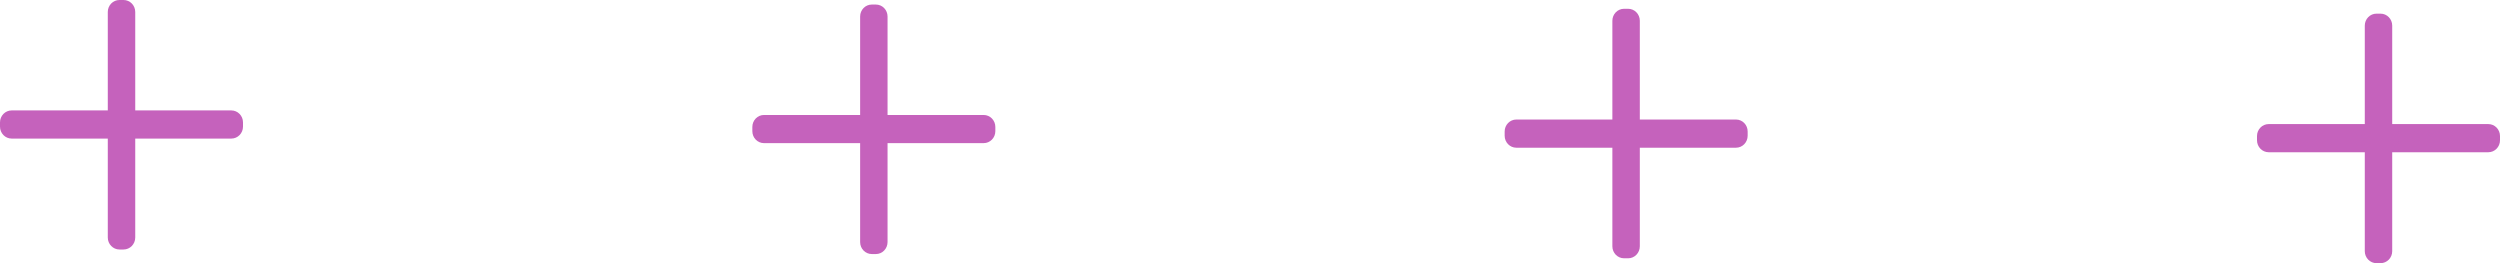
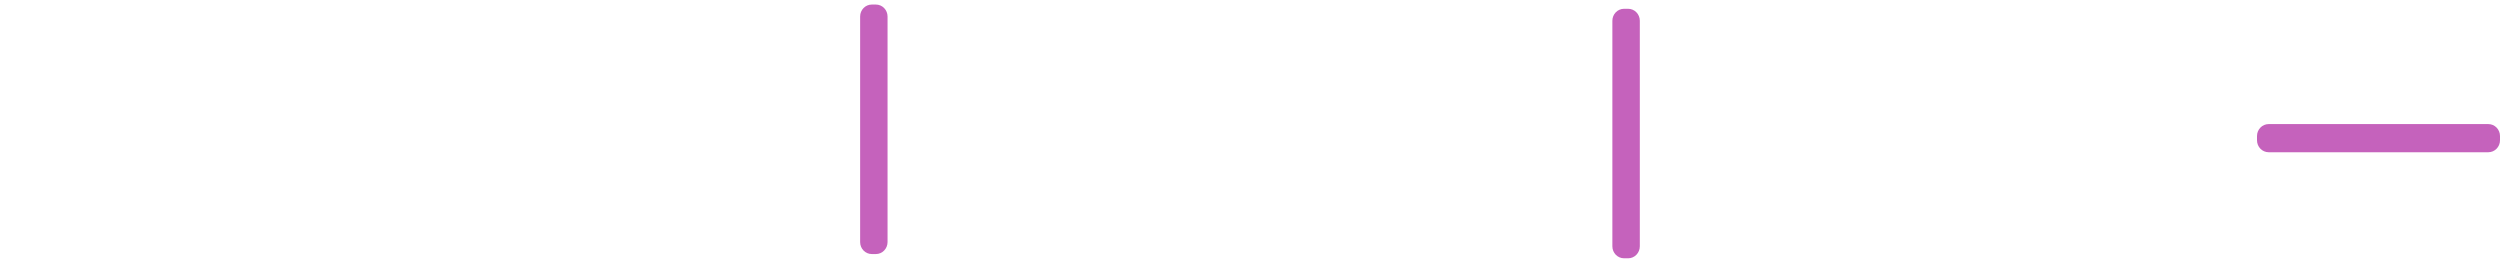
<svg xmlns="http://www.w3.org/2000/svg" width="95" height="10" viewBox="0 0 95 10" fill="none">
  <path d="M94.645 5.17H94.291V5.33H94.557V5.057C94.408 5.057 94.291 5.181 94.291 5.33H94.557V5.057L86.209 5.057V5.33H86.475C86.475 5.177 86.355 5.057 86.209 5.057V5.33H86.475V5.17H86.209V5.443C86.358 5.443 86.475 5.32 86.475 5.17H86.209V5.443L94.557 5.443V5.17H94.291C94.291 5.323 94.411 5.443 94.557 5.443V5.17H94.291H95C95 4.919 94.801 4.715 94.557 4.715H86.209C85.965 4.715 85.766 4.919 85.766 5.17V5.33C85.766 5.582 85.965 5.785 86.209 5.785L94.557 5.785C94.801 5.785 95 5.582 95 5.33V5.17H94.645Z" fill="#C562BC" />
-   <path d="M90.305 0.883V1.247H90.461V0.974H90.195C90.195 1.127 90.316 1.247 90.461 1.247V0.974H90.195V9.545H90.461V9.272C90.312 9.272 90.195 9.396 90.195 9.545H90.461V9.272H90.305V9.545H90.571C90.571 9.392 90.451 9.272 90.305 9.272V9.545H90.571V0.974H90.305V1.247C90.454 1.247 90.571 1.124 90.571 0.974H90.305V1.247V0.519C90.061 0.519 89.862 0.723 89.862 0.974V9.545C89.862 9.796 90.061 10 90.305 10H90.461C90.706 10 90.904 9.796 90.904 9.545V0.974C90.904 0.723 90.706 0.519 90.461 0.519H90.305V0.883Z" fill="#C562BC" />
-   <path d="M66.056 4.997H65.702V5.157H65.968V4.884C65.819 4.884 65.702 5.008 65.702 5.157H65.968V4.884L57.62 4.884V5.157H57.886C57.886 5.004 57.766 4.884 57.62 4.884V5.157H57.886V4.997H57.62V5.27C57.769 5.27 57.886 5.146 57.886 4.997H57.62V5.27L65.968 5.27V4.997H65.702C65.702 5.15 65.822 5.27 65.968 5.27V4.997H65.702H66.411C66.411 4.746 66.213 4.542 65.968 4.542H57.62C57.376 4.542 57.177 4.746 57.177 4.997V5.157C57.177 5.409 57.376 5.613 57.62 5.613L65.968 5.613C66.213 5.613 66.411 5.409 66.411 5.157V4.997H66.056Z" fill="#C562BC" />
  <path d="M61.714 0.698V1.062H61.87V0.789H61.604C61.604 0.942 61.724 1.062 61.87 1.062V0.789H61.604V9.36H61.87V9.087C61.721 9.087 61.604 9.21 61.604 9.36H61.87V9.087H61.714V9.36H61.98C61.98 9.207 61.859 9.087 61.714 9.087V9.36H61.98V0.789H61.714V1.062C61.863 1.062 61.98 0.938 61.98 0.789H61.714V1.062V0.334C61.469 0.334 61.27 0.538 61.27 0.789V9.36C61.27 9.611 61.469 9.815 61.714 9.815H61.87C62.114 9.815 62.313 9.611 62.313 9.36V0.789C62.313 0.538 62.114 0.334 61.87 0.334H61.714V0.698Z" fill="#C562BC" />
-   <path d="M37.468 4.824H37.113V4.984H37.379V4.711C37.23 4.711 37.113 4.835 37.113 4.984H37.379V4.711L29.032 4.711V4.984H29.298C29.298 4.831 29.177 4.711 29.032 4.711V4.984H29.298V4.824H29.032V5.097C29.181 5.097 29.298 4.973 29.298 4.824H29.032V5.097L37.379 5.097V4.824H37.113C37.113 4.977 37.234 5.097 37.379 5.097V4.824H37.113H37.823C37.823 4.573 37.624 4.369 37.379 4.369H29.032C28.787 4.369 28.589 4.573 28.589 4.824V4.984C28.589 5.236 28.787 5.439 29.032 5.439L37.379 5.439C37.624 5.439 37.823 5.236 37.823 4.984V4.824H37.468Z" fill="#C562BC" />
-   <path d="M33.128 0.537V0.901H33.284V0.628H33.018C33.018 0.781 33.139 0.901 33.284 0.901V0.628H33.018V9.199H33.284V8.926C33.135 8.926 33.018 9.049 33.018 9.199H33.284V8.926H33.128V9.199H33.394C33.394 9.046 33.273 8.926 33.128 8.926V9.199H33.394V0.628H33.128V0.901C33.277 0.901 33.394 0.777 33.394 0.628H33.128V0.901V0.173C32.883 0.173 32.685 0.377 32.685 0.628V9.199C32.685 9.45 32.883 9.654 33.128 9.654H33.284C33.529 9.654 33.727 9.45 33.727 9.199V0.628C33.727 0.377 33.529 0.173 33.284 0.173H33.128V0.537Z" fill="#C562BC" />
-   <path d="M8.876 4.651H8.521V4.811H8.787V4.538C8.638 4.538 8.521 4.662 8.521 4.811H8.787V4.538L0.443 4.538V4.811H0.709C0.709 4.658 0.589 4.538 0.443 4.538V4.811H0.709V4.651H0.443L0.443 4.924C0.592 4.924 0.709 4.8 0.709 4.651H0.443L0.443 4.924L8.79 4.924V4.651H8.525C8.525 4.804 8.645 4.924 8.79 4.924V4.651H8.525H9.234C9.234 4.4 9.035 4.196 8.79 4.196H0.443C0.199 4.196 0 4.4 0 4.651L0 4.811C0 5.063 0.199 5.266 0.443 5.266L8.79 5.266C9.035 5.266 9.234 5.063 9.234 4.811V4.651H8.879H8.876Z" fill="#C562BC" />
-   <path d="M4.539 0.364V0.728H4.695V0.455H4.429C4.429 0.608 4.55 0.728 4.695 0.728V0.455H4.429L4.429 9.026H4.695V8.753C4.546 8.753 4.429 8.877 4.429 9.026H4.695V8.753H4.539V9.026H4.805C4.805 8.873 4.685 8.753 4.539 8.753V9.026H4.805L4.805 0.455H4.539V0.728C4.688 0.728 4.805 0.604 4.805 0.455H4.539V0.728V-9.53674e-07C4.295 -9.53674e-07 4.096 0.204 4.096 0.455L4.096 9.026C4.096 9.277 4.295 9.481 4.539 9.481H4.695C4.94 9.481 5.139 9.277 5.139 9.026V0.455C5.139 0.204 4.94 -9.53674e-07 4.695 -9.53674e-07H4.539V0.364Z" fill="#C562BC" />
+   <path d="M33.128 0.537V0.901V0.628H33.018C33.018 0.781 33.139 0.901 33.284 0.901V0.628H33.018V9.199H33.284V8.926C33.135 8.926 33.018 9.049 33.018 9.199H33.284V8.926H33.128V9.199H33.394C33.394 9.046 33.273 8.926 33.128 8.926V9.199H33.394V0.628H33.128V0.901C33.277 0.901 33.394 0.777 33.394 0.628H33.128V0.901V0.173C32.883 0.173 32.685 0.377 32.685 0.628V9.199C32.685 9.45 32.883 9.654 33.128 9.654H33.284C33.529 9.654 33.727 9.45 33.727 9.199V0.628C33.727 0.377 33.529 0.173 33.284 0.173H33.128V0.537Z" fill="#C562BC" />
</svg>